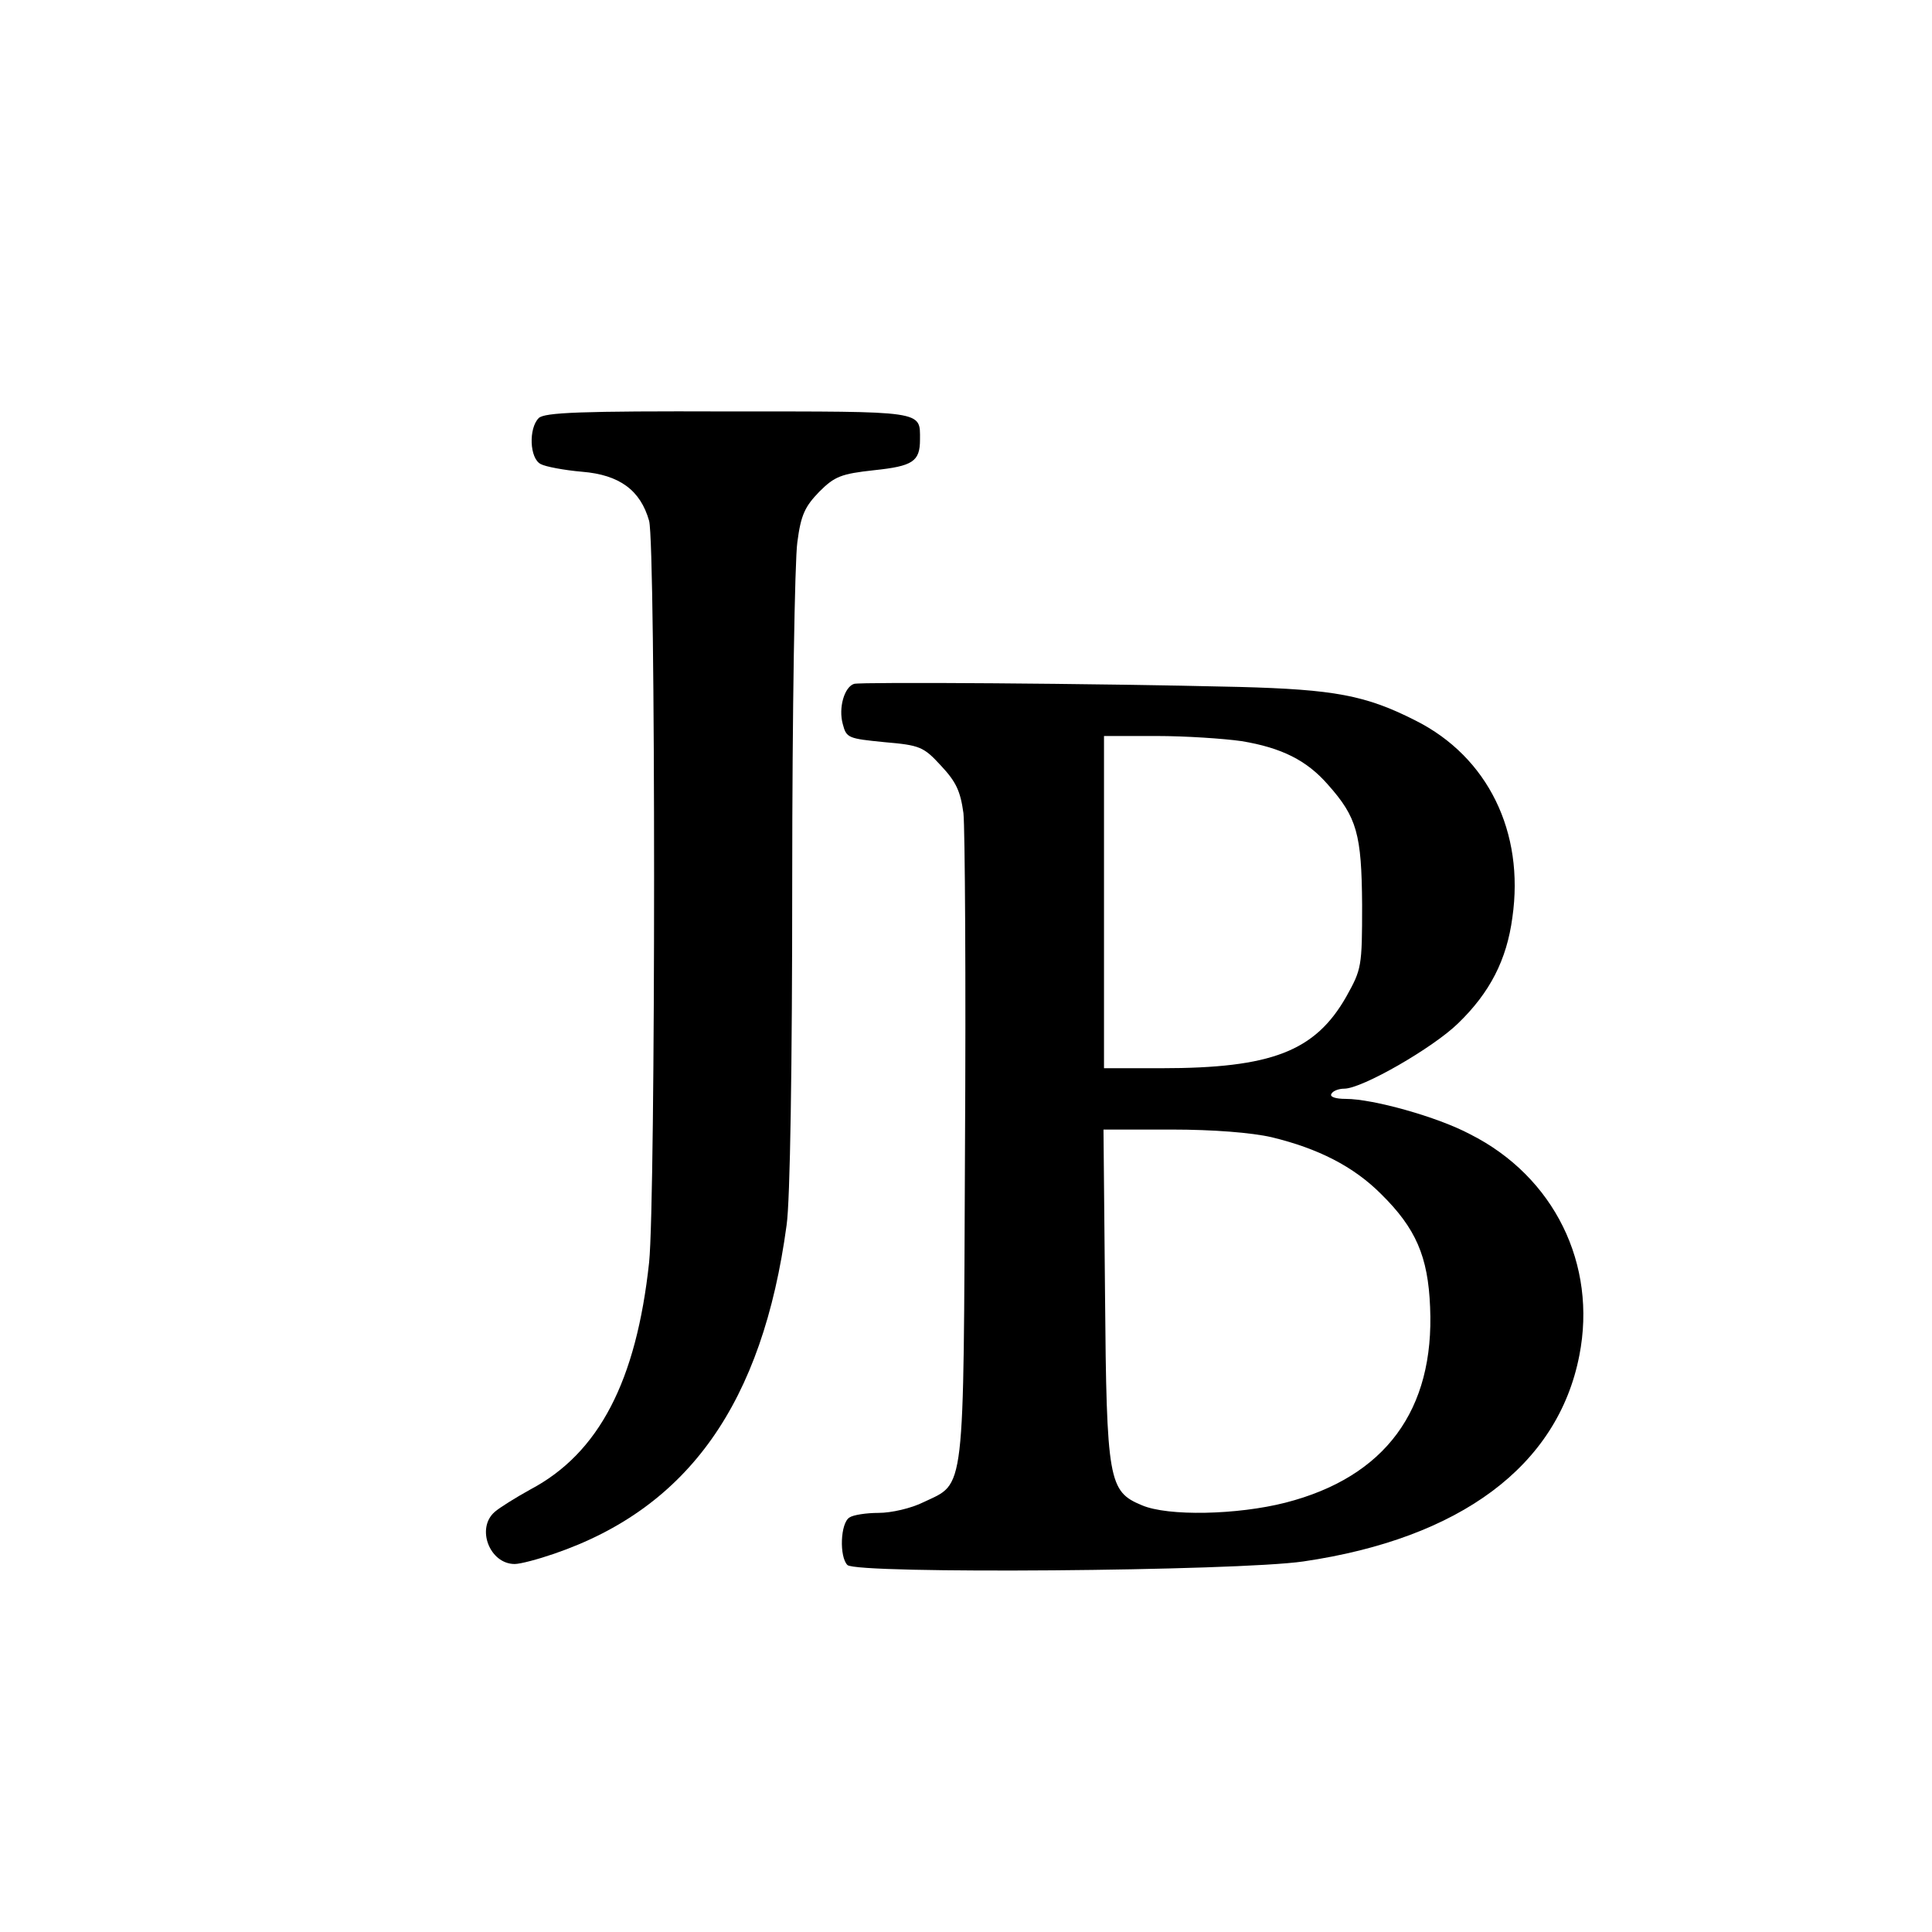
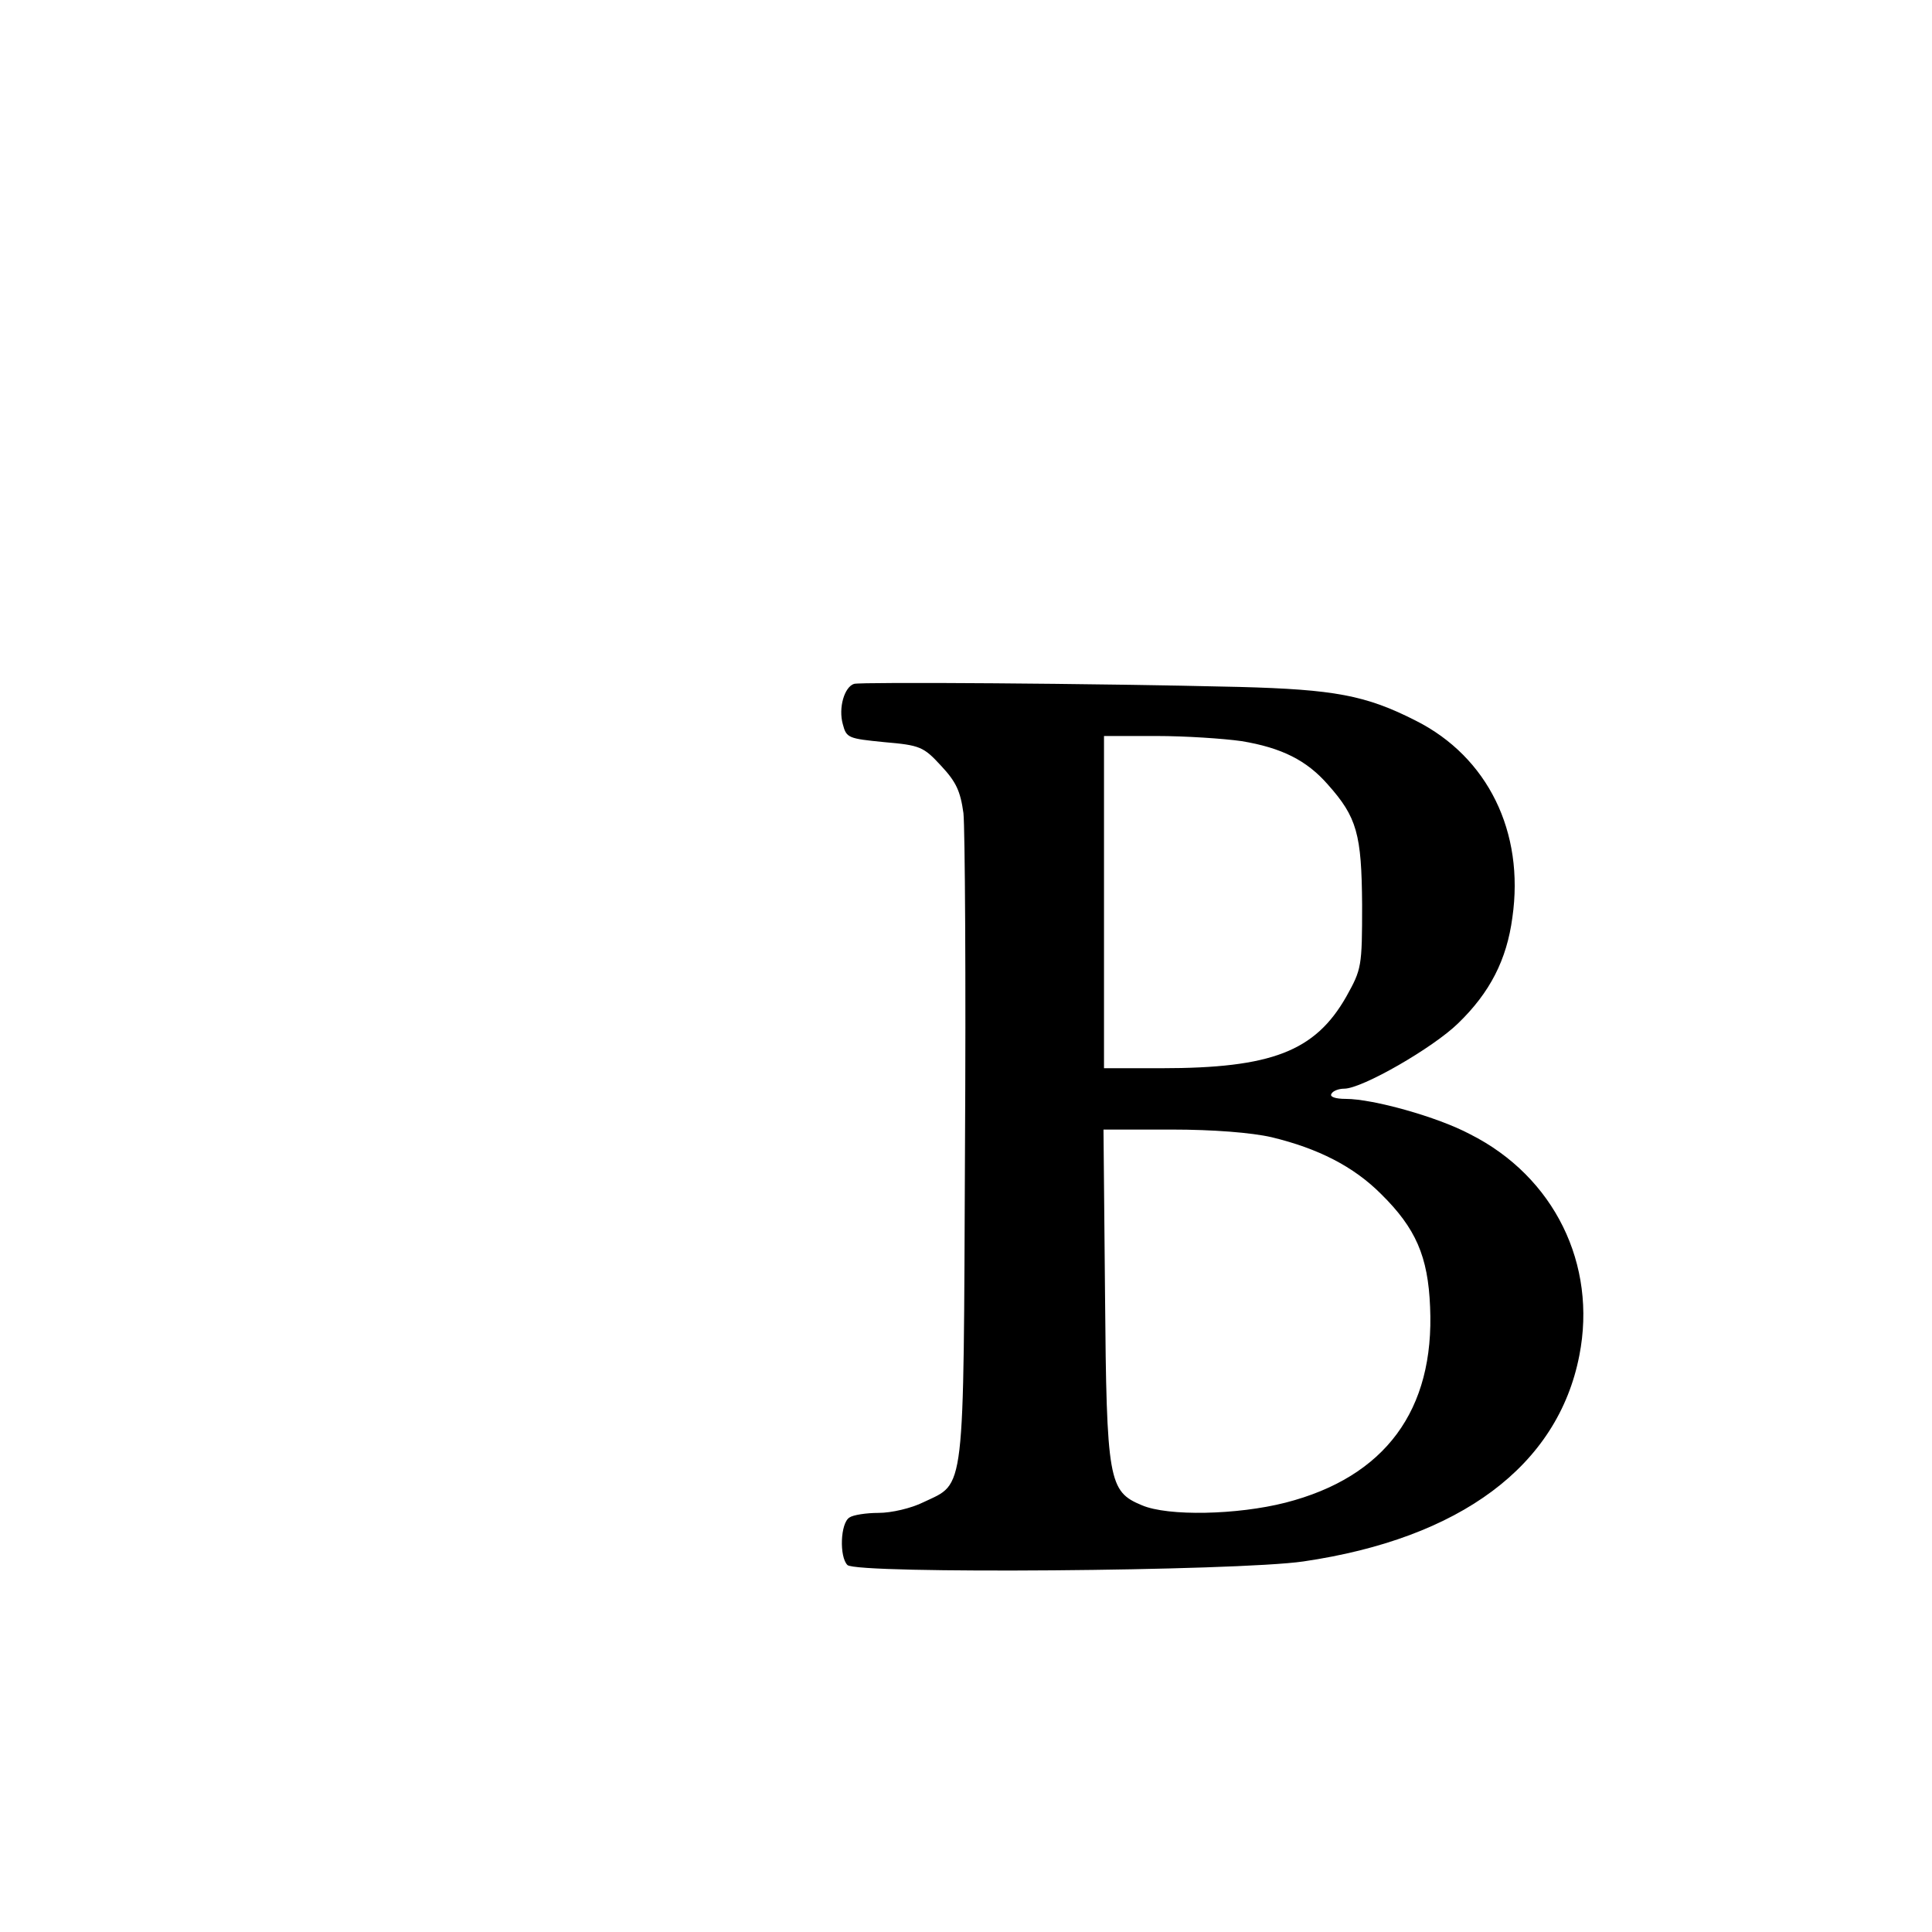
<svg xmlns="http://www.w3.org/2000/svg" version="1.0" width="378pt" height="378pt" viewBox="0 0 378 378" preserveAspectRatio="xMidYMid meet">
  <g transform="translate(0,378) scale(0.1,-0.1)" fill="#000000" stroke="none">
-     <path d="M1054 2962 c-20 -20 -18 -79 4 -90 9 -5 46 -12 81 -15 73 -6 114 -36 131 -96 13 -48 13 -1325 0 -1451 -25 -232 -98 -373 -232 -444 -29 -16 -61 -36 -70 -44 -37 -32 -10 -102 39 -102 11 0 45 9 77 20 263 90 408 295 455 643 7 48 11 310 11 675 0 328 5 626 10 661 7 54 15 70 43 99 30 30 43 35 107 42 76 8 90 17 90 60 0 57 11 55 -376 55 -288 1 -359 -2 -370 -13z" />
    <path d="M1671 2442 c-19 -6 -31 -47 -22 -79 7 -27 11 -28 81 -35 70 -6 77 -9 111 -46 30 -32 38 -50 44 -93 3 -30 5 -326 3 -659 -3 -683 1 -650 -81 -689 -24 -12 -63 -21 -88 -21 -24 0 -50 -4 -57 -9 -18 -11 -20 -77 -4 -93 18 -18 761 -12 892 7 307 45 498 187 540 403 35 178 -49 350 -214 433 -64 34 -190 69 -243 69 -20 0 -32 4 -28 10 3 6 15 10 25 10 35 0 174 80 223 128 62 60 95 124 106 207 24 167 -48 314 -189 385 -98 50 -160 61 -345 66 -286 7 -741 10 -754 6z m758 -112 c79 -13 128 -38 169 -85 57 -64 66 -97 67 -235 0 -122 -1 -126 -31 -180 -61 -107 -146 -140 -362 -140 l-112 0 0 325 0 325 103 0 c56 0 131 -5 166 -10z m59 -775 c91 -22 160 -57 214 -111 68 -67 92 -122 96 -221 9 -202 -88 -333 -283 -383 -94 -24 -230 -27 -281 -5 -65 27 -69 47 -72 413 l-3 322 133 0 c82 0 157 -6 196 -15z" />
  </g>
</svg>